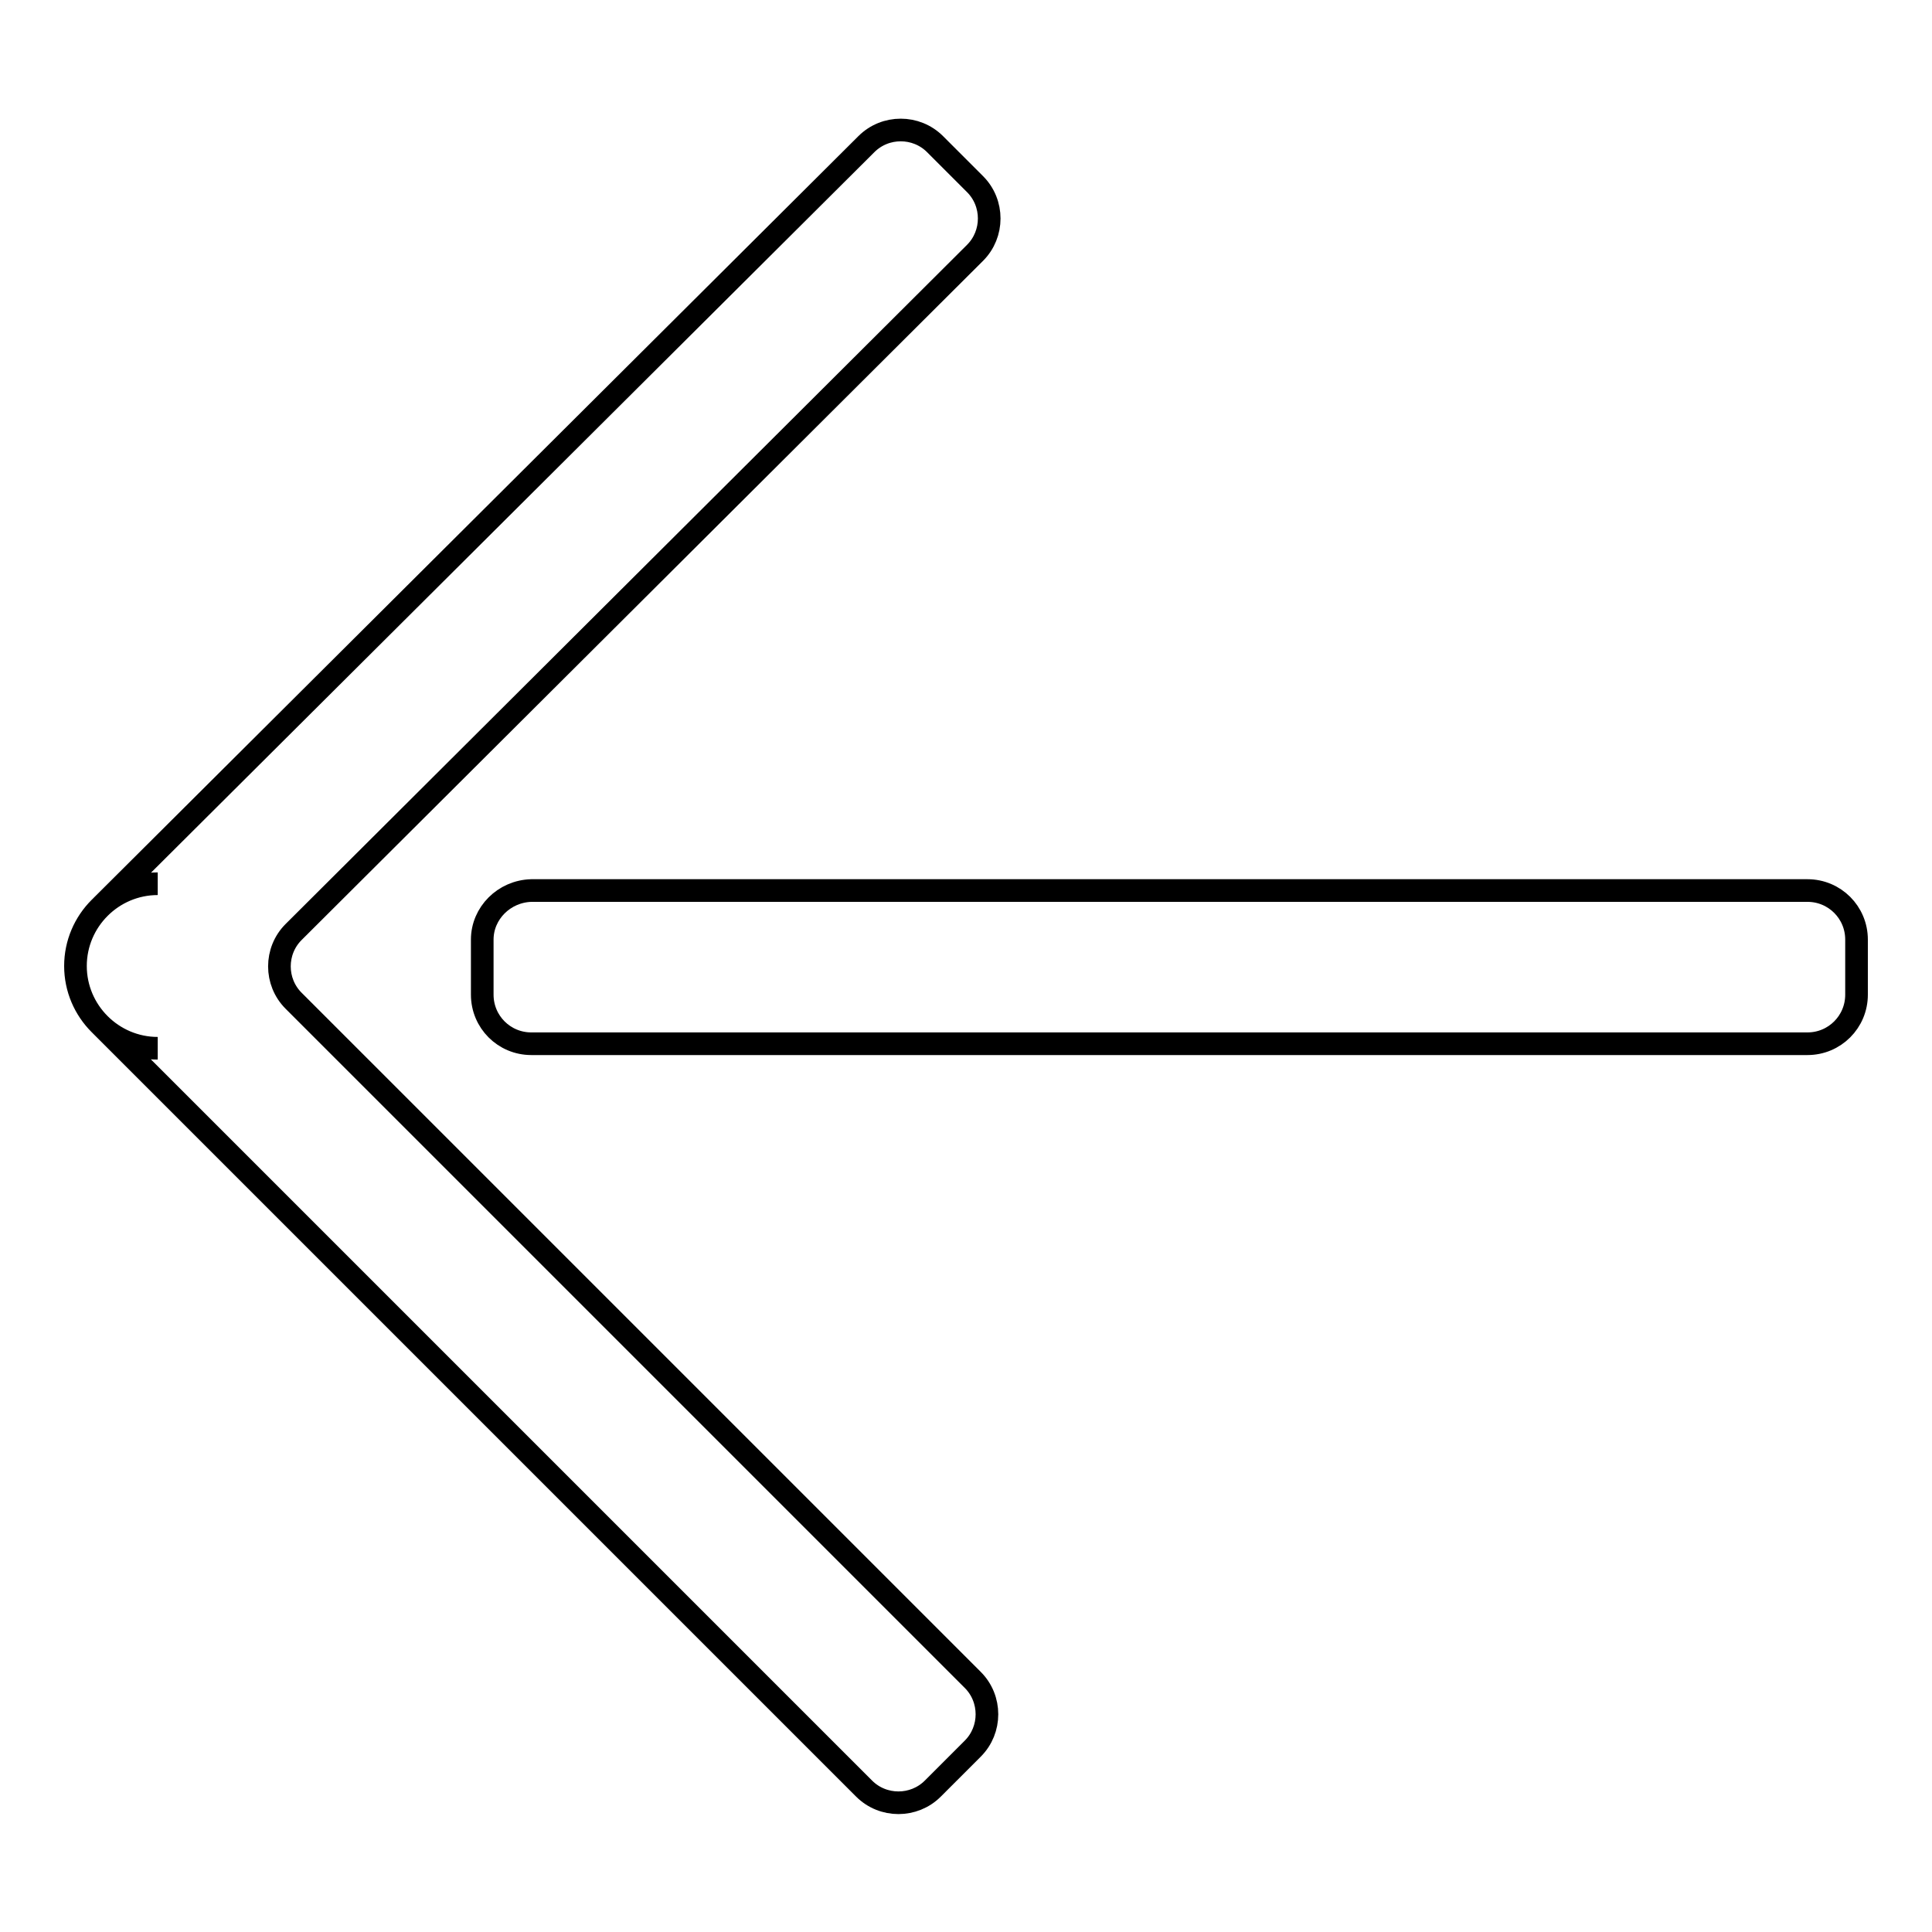
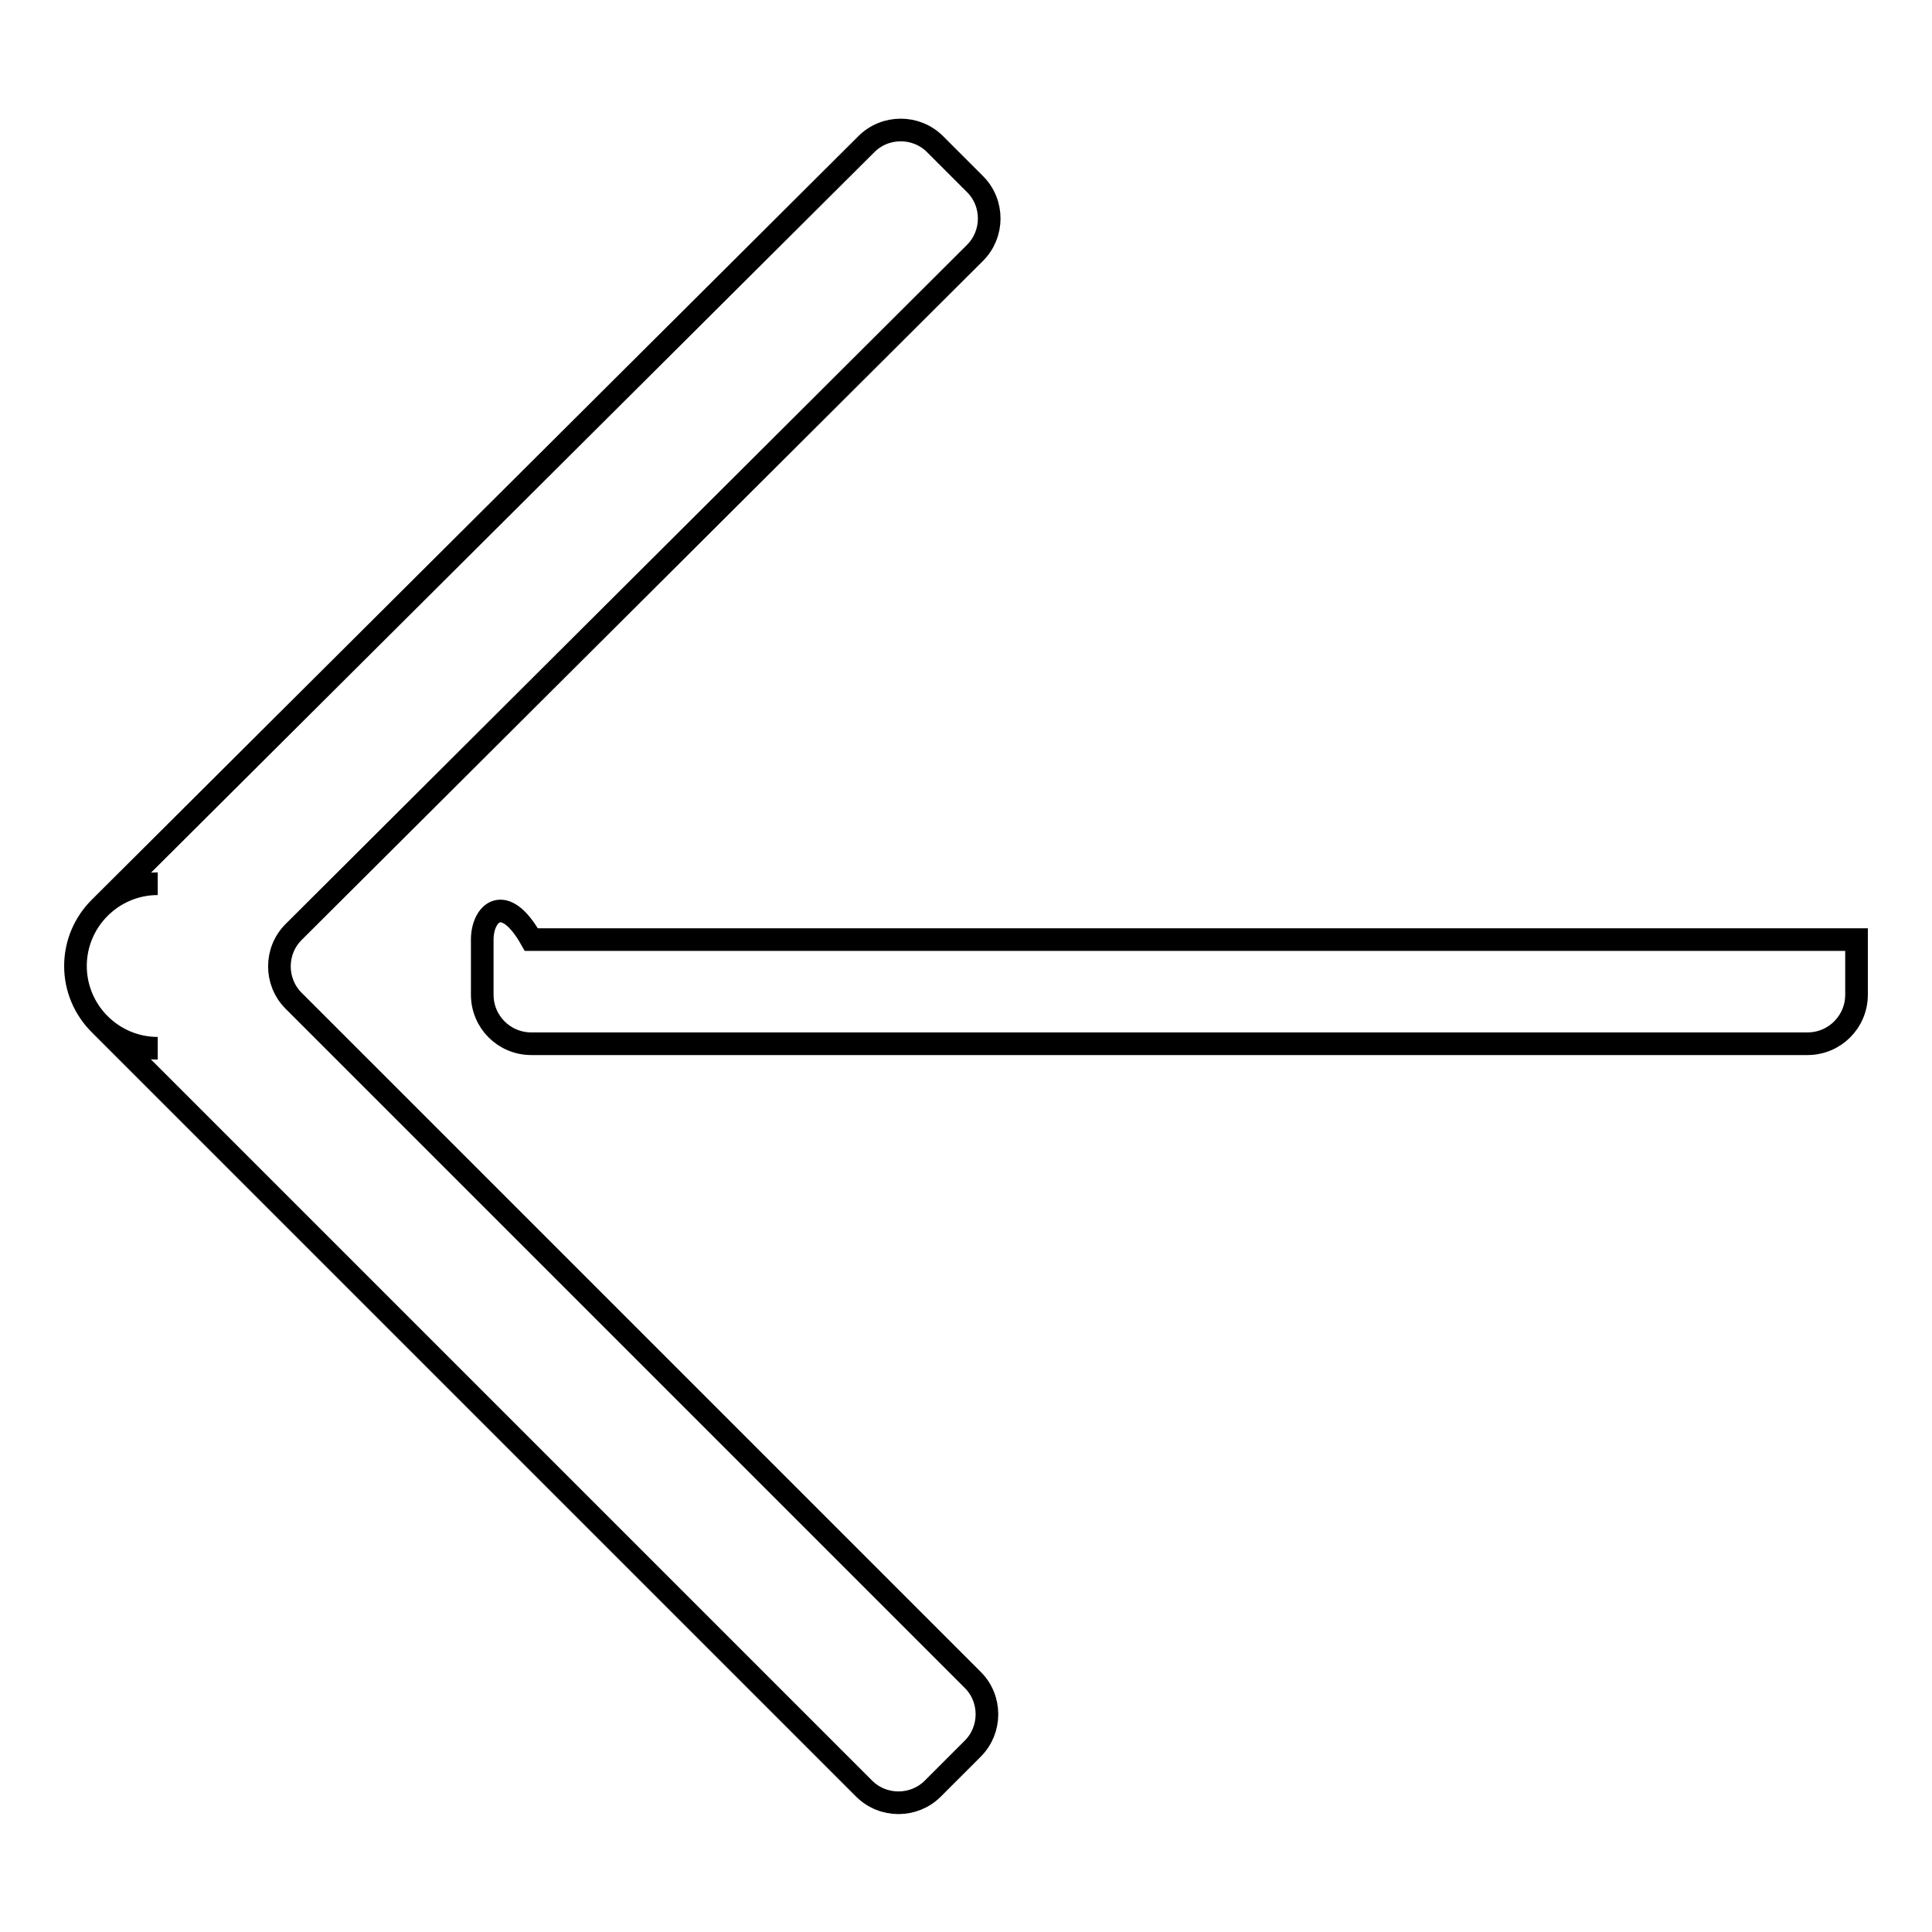
<svg xmlns="http://www.w3.org/2000/svg" version="1.1" x="0px" y="0px" viewBox="0 0 256 256" enable-background="new 0 0 256 256" xml:space="preserve">
  <g>
-     <path stroke-width="3" fill-opacity="0" stroke="#000000" d="M63.9,124.5v7.3c0,3.6,2.9,6.5,6.5,6.5h169.1c3.6,0,6.5-2.9,6.5-6.5v-7.3c0-3.6-2.9-6.5-6.5-6.5H70.4 C66.8,118.1,63.9,121,63.9,124.5z M38.9,132.6c-2.5-2.5-2.5-6.6,0-9.1l90.3-90c2.5-2.5,2.5-6.6,0-9.1l-5.3-5.3 c-2.5-2.5-6.6-2.5-9.1,0L13.4,120.1c2-1.9,4.6-3,7.5-3c-6,0-10.9,4.9-10.9,10.9c0,6,4.9,10.9,10.9,10.9c-3,0-5.6-1.1-7.6-3.1 l101.2,101.2c2.5,2.5,6.6,2.5,9.1,0l5.3-5.3c2.5-2.5,2.5-6.6,0-9.1L38.9,132.6L38.9,132.6z" />
+     <path stroke-width="3" fill-opacity="0" stroke="#000000" d="M63.9,124.5v7.3c0,3.6,2.9,6.5,6.5,6.5h169.1c3.6,0,6.5-2.9,6.5-6.5v-7.3H70.4 C66.8,118.1,63.9,121,63.9,124.5z M38.9,132.6c-2.5-2.5-2.5-6.6,0-9.1l90.3-90c2.5-2.5,2.5-6.6,0-9.1l-5.3-5.3 c-2.5-2.5-6.6-2.5-9.1,0L13.4,120.1c2-1.9,4.6-3,7.5-3c-6,0-10.9,4.9-10.9,10.9c0,6,4.9,10.9,10.9,10.9c-3,0-5.6-1.1-7.6-3.1 l101.2,101.2c2.5,2.5,6.6,2.5,9.1,0l5.3-5.3c2.5-2.5,2.5-6.6,0-9.1L38.9,132.6L38.9,132.6z" />
  </g>
</svg>